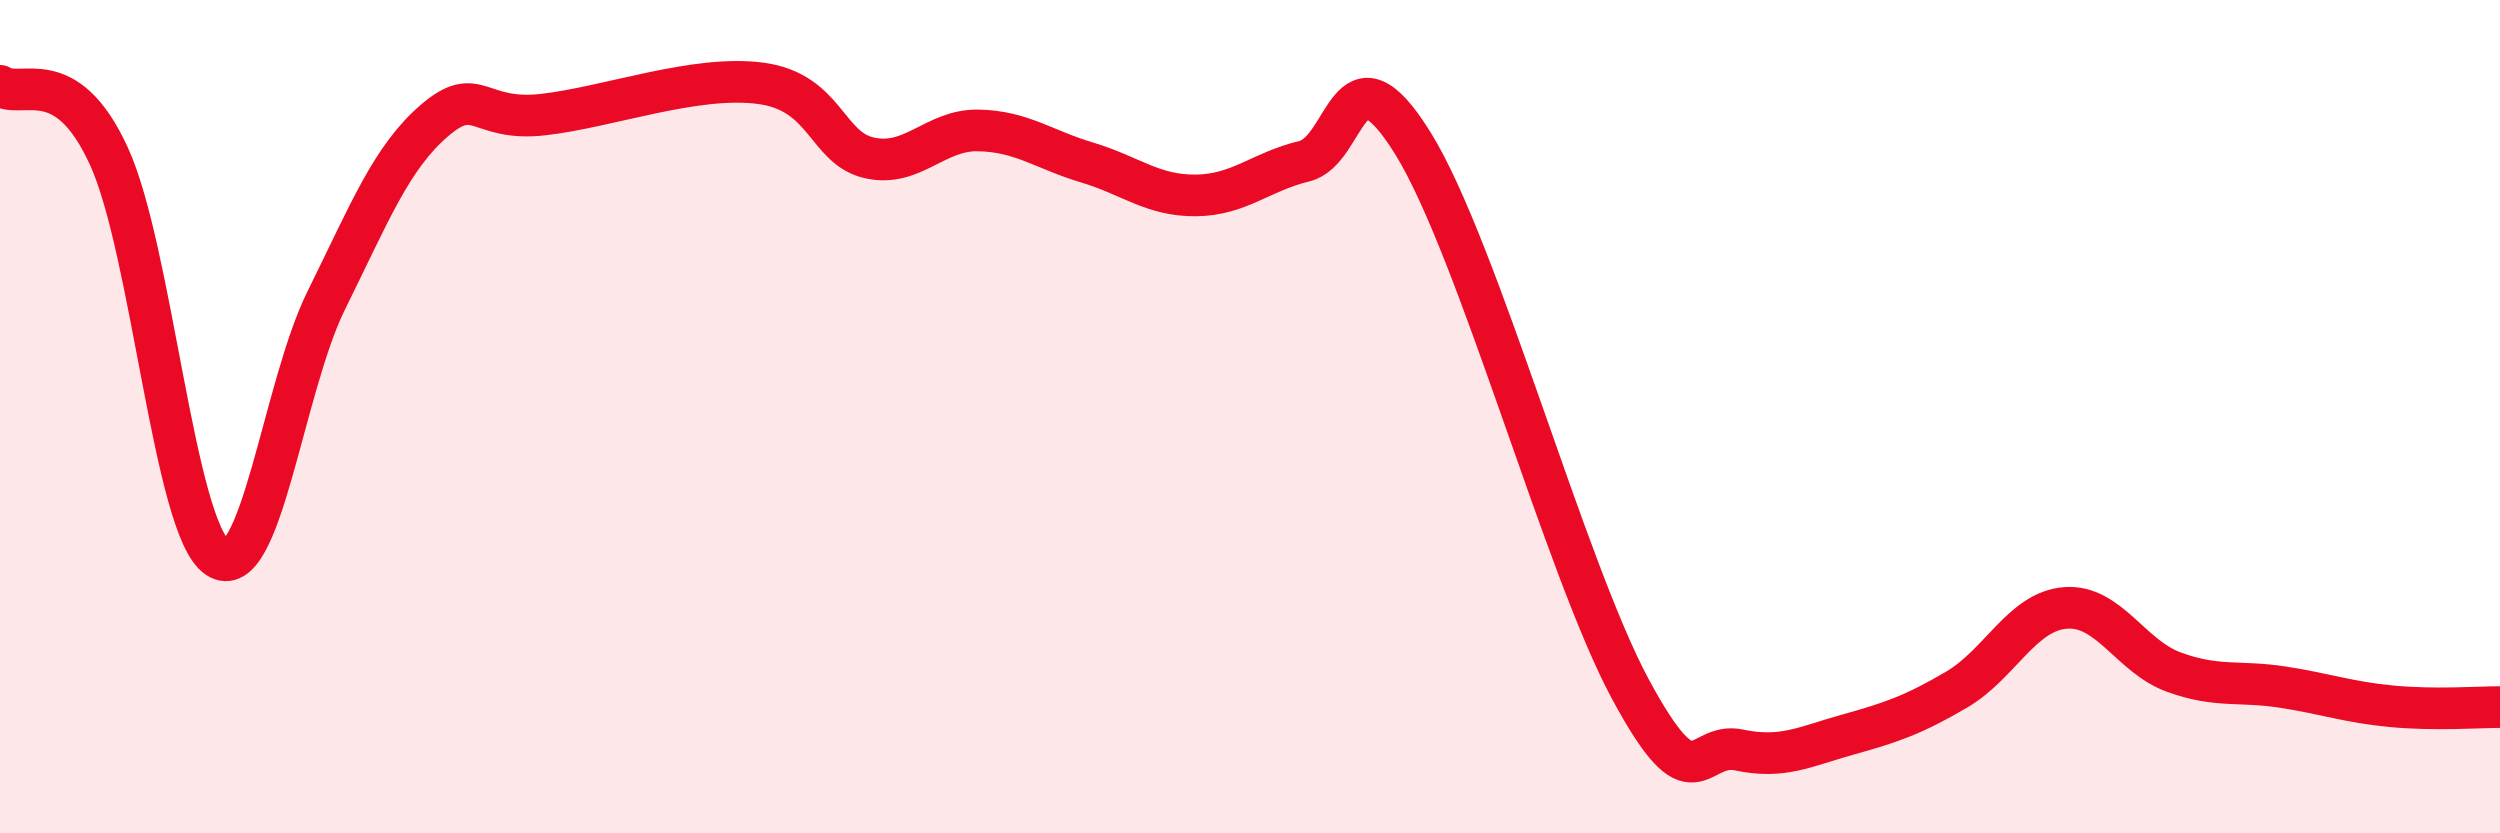
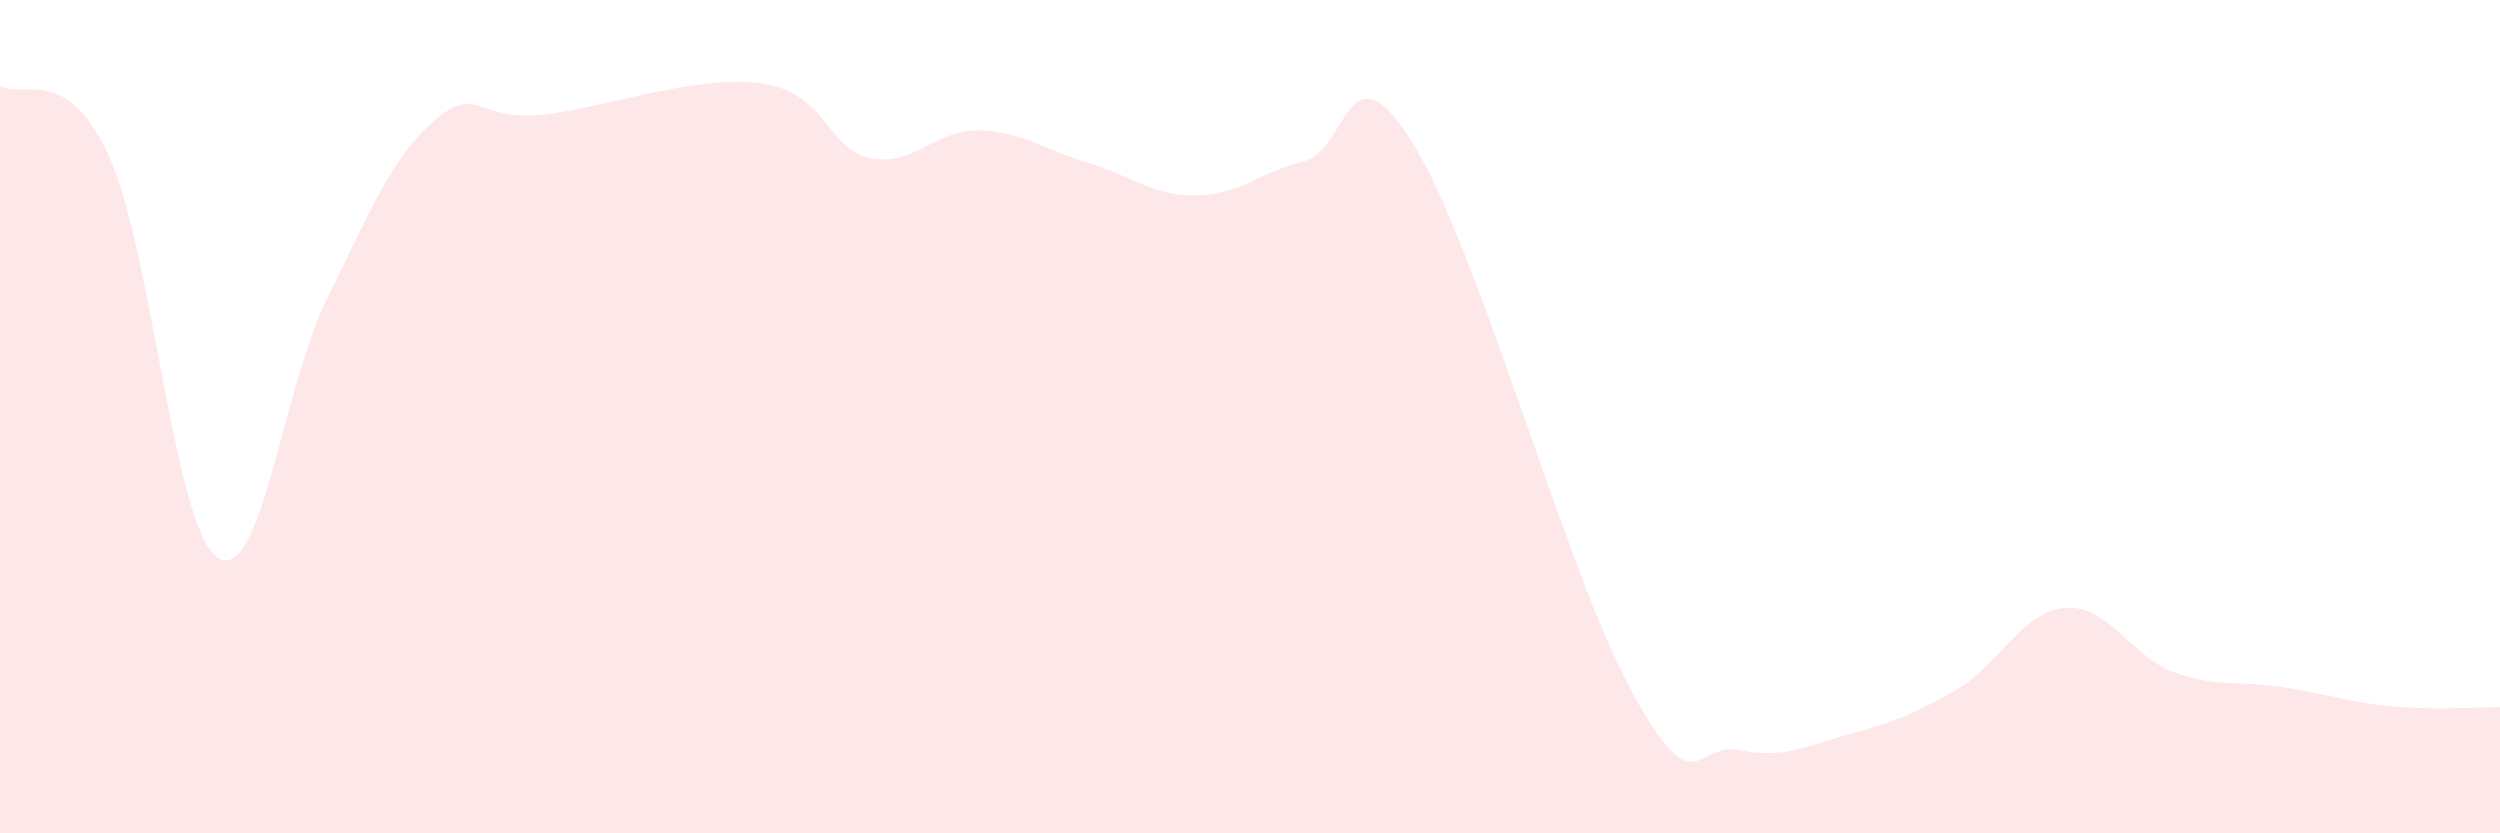
<svg xmlns="http://www.w3.org/2000/svg" width="60" height="20" viewBox="0 0 60 20">
  <path d="M 0,2.06 C 0.52,2.4 1.57,1.48 2.61,3.74 C 3.65,6 4.18,12.69 5.22,13.38 C 6.26,14.07 6.79,9.31 7.83,7.21 C 8.87,5.11 9.39,3.78 10.43,2.89 C 11.47,2 11.47,2.93 13.04,2.75 C 14.61,2.57 16.69,1.79 18.26,2 C 19.83,2.21 19.83,3.56 20.87,3.79 C 21.91,4.02 22.44,3.11 23.48,3.13 C 24.52,3.15 25.05,3.59 26.09,3.9 C 27.13,4.21 27.66,4.7 28.7,4.69 C 29.74,4.68 30.26,4.12 31.3,3.87 C 32.34,3.62 32.34,0.91 33.91,3.44 C 35.48,5.97 37.56,13.63 39.13,16.54 C 40.7,19.45 40.7,17.78 41.74,18 C 42.78,18.22 43.31,17.92 44.35,17.63 C 45.39,17.34 45.92,17.16 46.96,16.55 C 48,15.94 48.53,14.67 49.57,14.59 C 50.61,14.51 51.13,15.75 52.17,16.13 C 53.21,16.51 53.74,16.33 54.78,16.49 C 55.82,16.65 56.35,16.85 57.39,16.95 C 58.43,17.05 59.48,16.97 60,16.97L60 20L0 20Z" fill="#EB0A25" opacity="0.1" stroke-linecap="round" stroke-linejoin="round" />
-   <path d="M 0,2.06 C 0.52,2.4 1.57,1.48 2.61,3.74 C 3.65,6 4.18,12.69 5.22,13.38 C 6.26,14.07 6.79,9.31 7.83,7.21 C 8.87,5.11 9.39,3.78 10.43,2.89 C 11.47,2 11.47,2.93 13.04,2.75 C 14.61,2.57 16.69,1.79 18.26,2 C 19.83,2.21 19.83,3.56 20.87,3.79 C 21.91,4.02 22.44,3.11 23.48,3.13 C 24.52,3.15 25.05,3.59 26.09,3.9 C 27.13,4.21 27.66,4.7 28.7,4.69 C 29.74,4.68 30.26,4.12 31.3,3.87 C 32.34,3.62 32.34,0.91 33.91,3.44 C 35.48,5.97 37.56,13.63 39.13,16.54 C 40.7,19.45 40.7,17.78 41.74,18 C 42.78,18.22 43.31,17.92 44.35,17.63 C 45.39,17.34 45.92,17.16 46.96,16.55 C 48,15.94 48.53,14.67 49.57,14.59 C 50.61,14.51 51.13,15.75 52.17,16.13 C 53.21,16.51 53.74,16.33 54.78,16.49 C 55.82,16.65 56.35,16.85 57.39,16.95 C 58.43,17.05 59.48,16.97 60,16.97" stroke="#EB0A25" stroke-width="1" fill="none" stroke-linecap="round" stroke-linejoin="round" />
</svg>